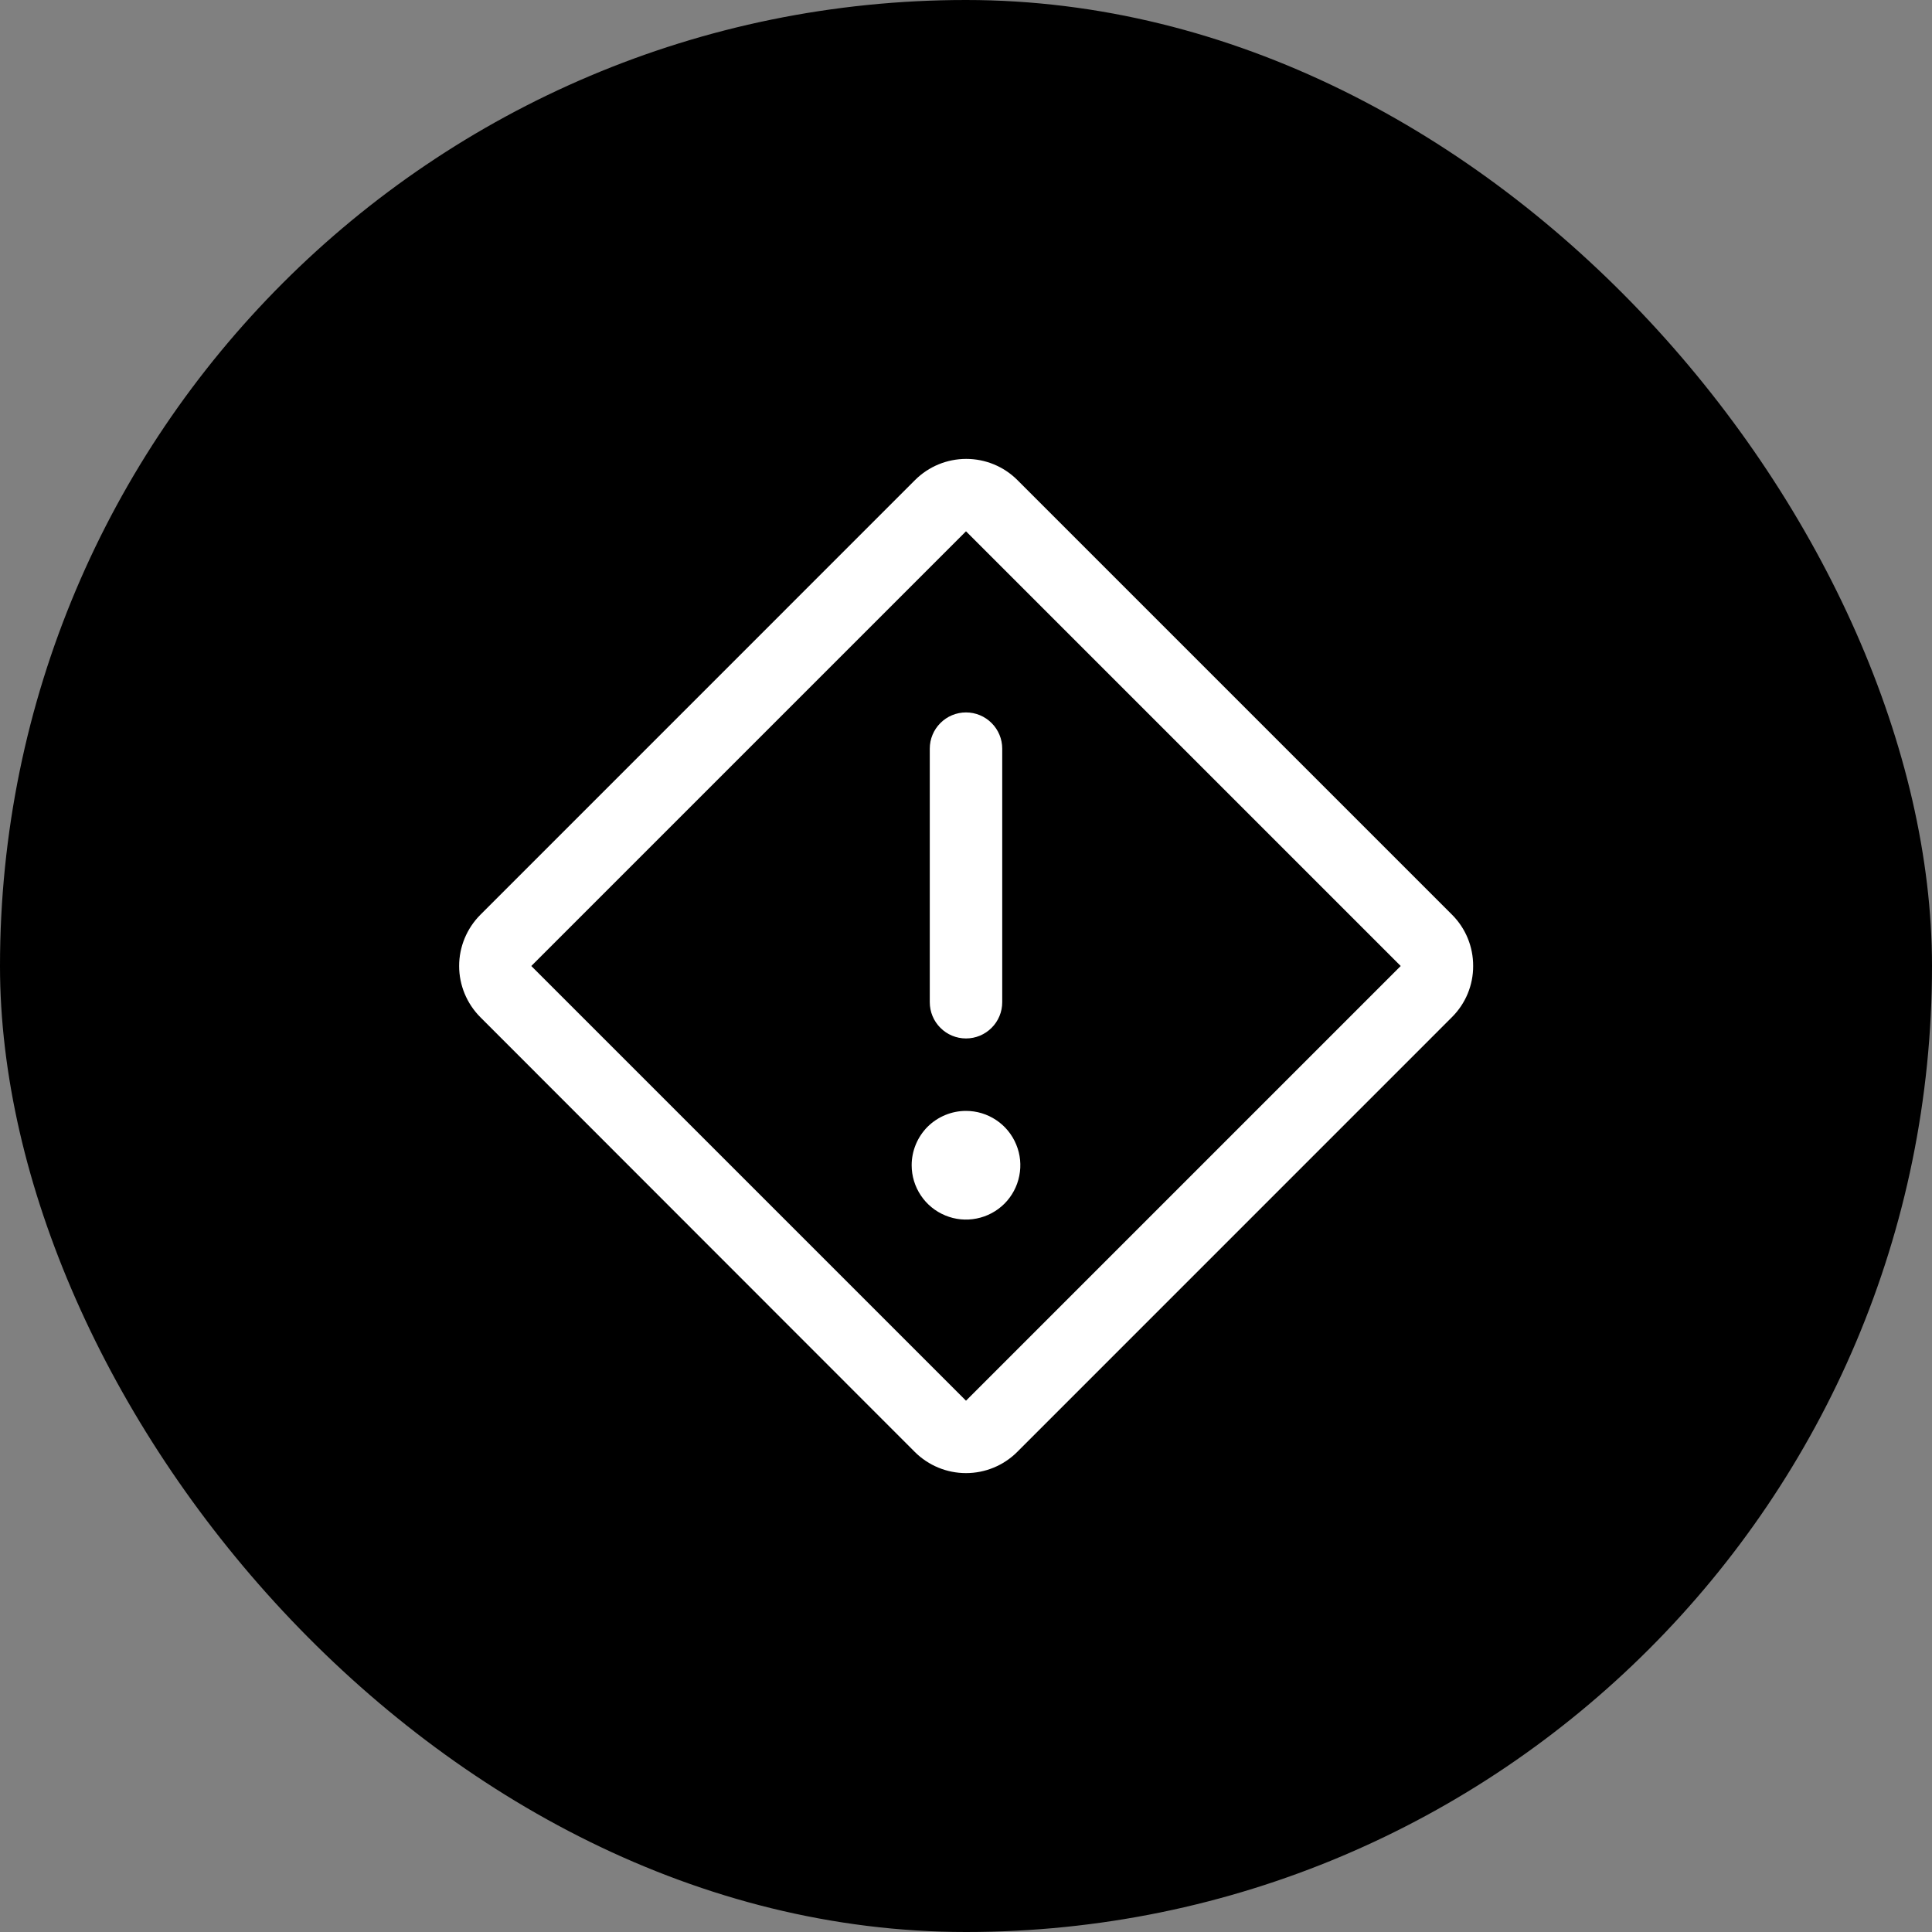
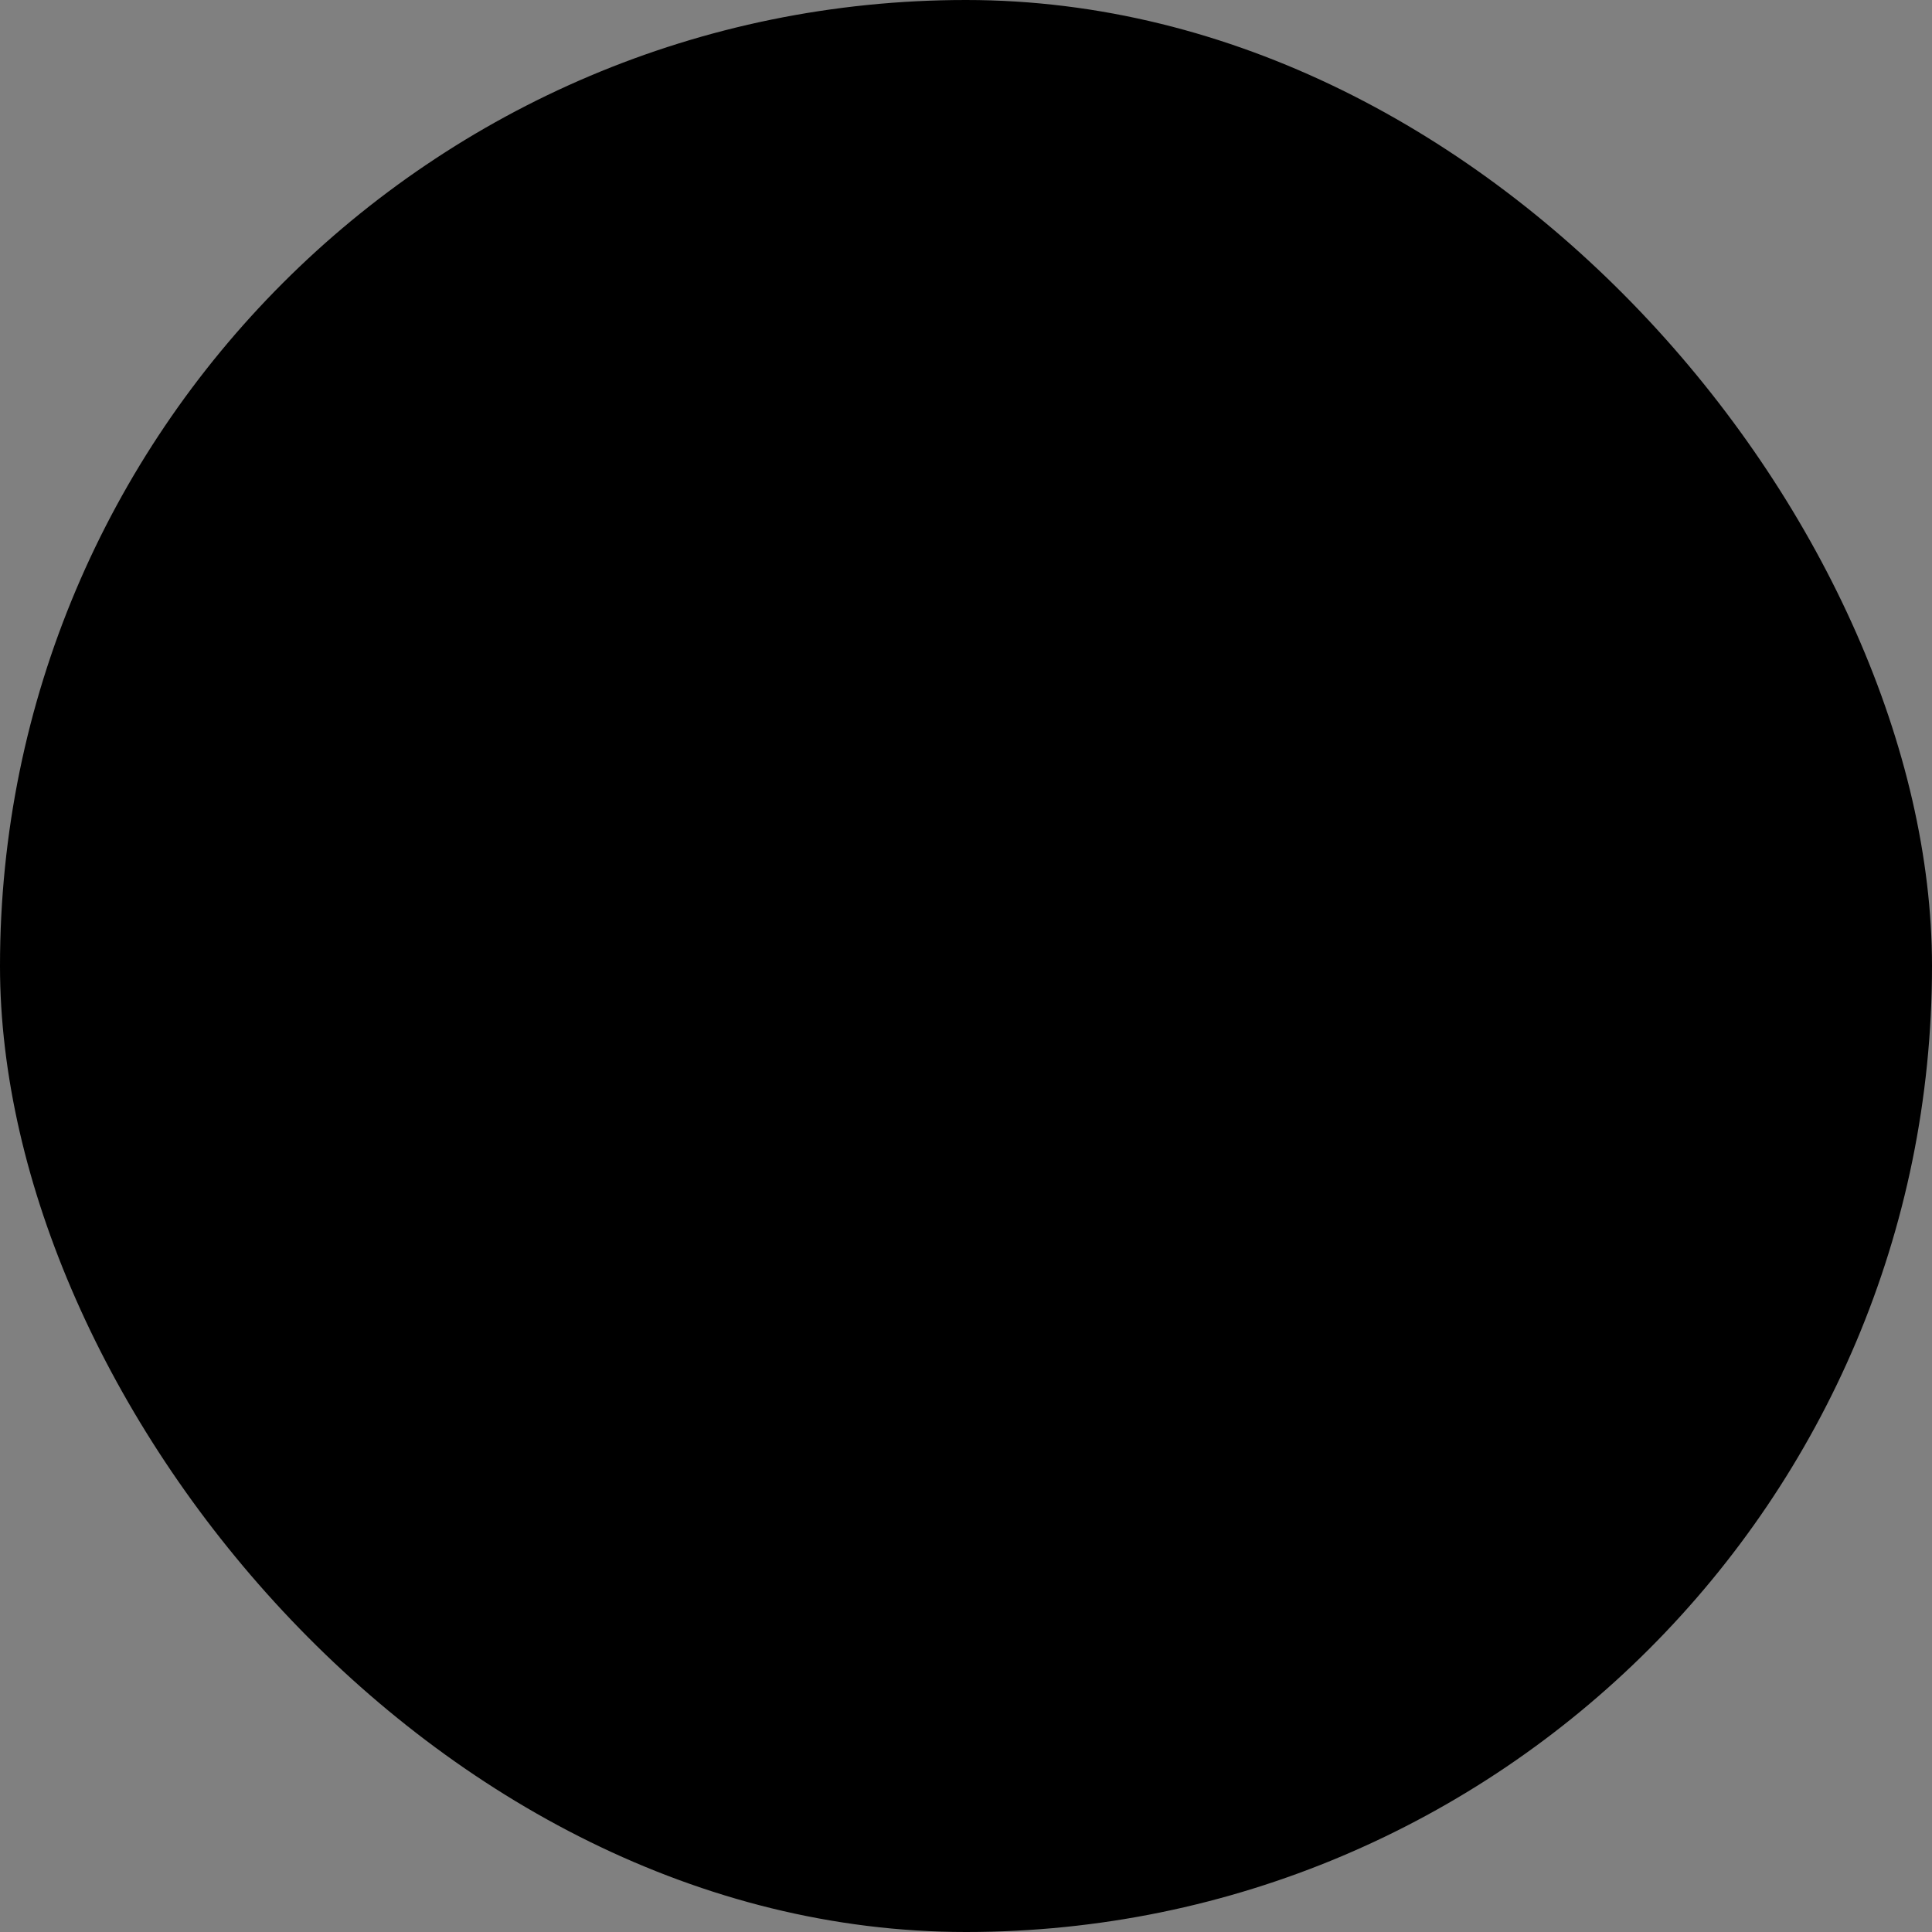
<svg xmlns="http://www.w3.org/2000/svg" width="40" height="40" viewBox="0 0 40 40" fill="none">
  <rect x="0" y="0" width="40" height="40" fill="#808080" stroke="none" />
  <rect width="40" height="40" rx="20" fill="#3D414A" style="fill:#3D414A;fill:color(display-p3 0.239 0.255 0.29);fill-opacity:1;" />
-   <path d="M20 14.75C20.199 14.75 20.39 14.829 20.53 14.97C20.671 15.11 20.75 15.301 20.75 15.5V20.75C20.75 20.949 20.671 21.14 20.53 21.28C20.39 21.421 20.199 21.5 20 21.5C19.801 21.5 19.61 21.421 19.47 21.28C19.329 21.14 19.25 20.949 19.25 20.75V15.5C19.25 15.301 19.329 15.11 19.47 14.97C19.61 14.829 19.801 14.75 20 14.75ZM18.875 24.125C18.875 24.348 18.941 24.565 19.065 24.75C19.188 24.935 19.364 25.079 19.57 25.164C19.775 25.25 20.001 25.272 20.22 25.228C20.438 25.185 20.638 25.078 20.796 24.921C20.953 24.763 21.06 24.563 21.103 24.345C21.147 24.126 21.125 23.9 21.039 23.695C20.954 23.489 20.81 23.313 20.625 23.19C20.44 23.066 20.223 23 20 23C19.702 23 19.416 23.119 19.204 23.329C18.994 23.541 18.875 23.827 18.875 24.125ZM30.5 20C30.501 20.196 30.462 20.391 30.387 20.573C30.312 20.754 30.201 20.919 30.062 21.058L21.058 30.063C20.776 30.343 20.396 30.499 20 30.499C19.604 30.499 19.224 30.343 18.942 30.063L9.943 21.058C9.663 20.776 9.506 20.396 9.506 20C9.506 19.604 9.663 19.224 9.943 18.942L18.947 9.937C19.228 9.657 19.608 9.501 20.005 9.501C20.401 9.501 20.781 9.657 21.062 9.937L30.067 18.942C30.205 19.081 30.315 19.246 30.389 19.428C30.463 19.609 30.501 19.804 30.5 20ZM29 20L20 11L11 20L20 29L29 20Z" fill="white" style="fill:white;fill-opacity:1;" />
</svg>